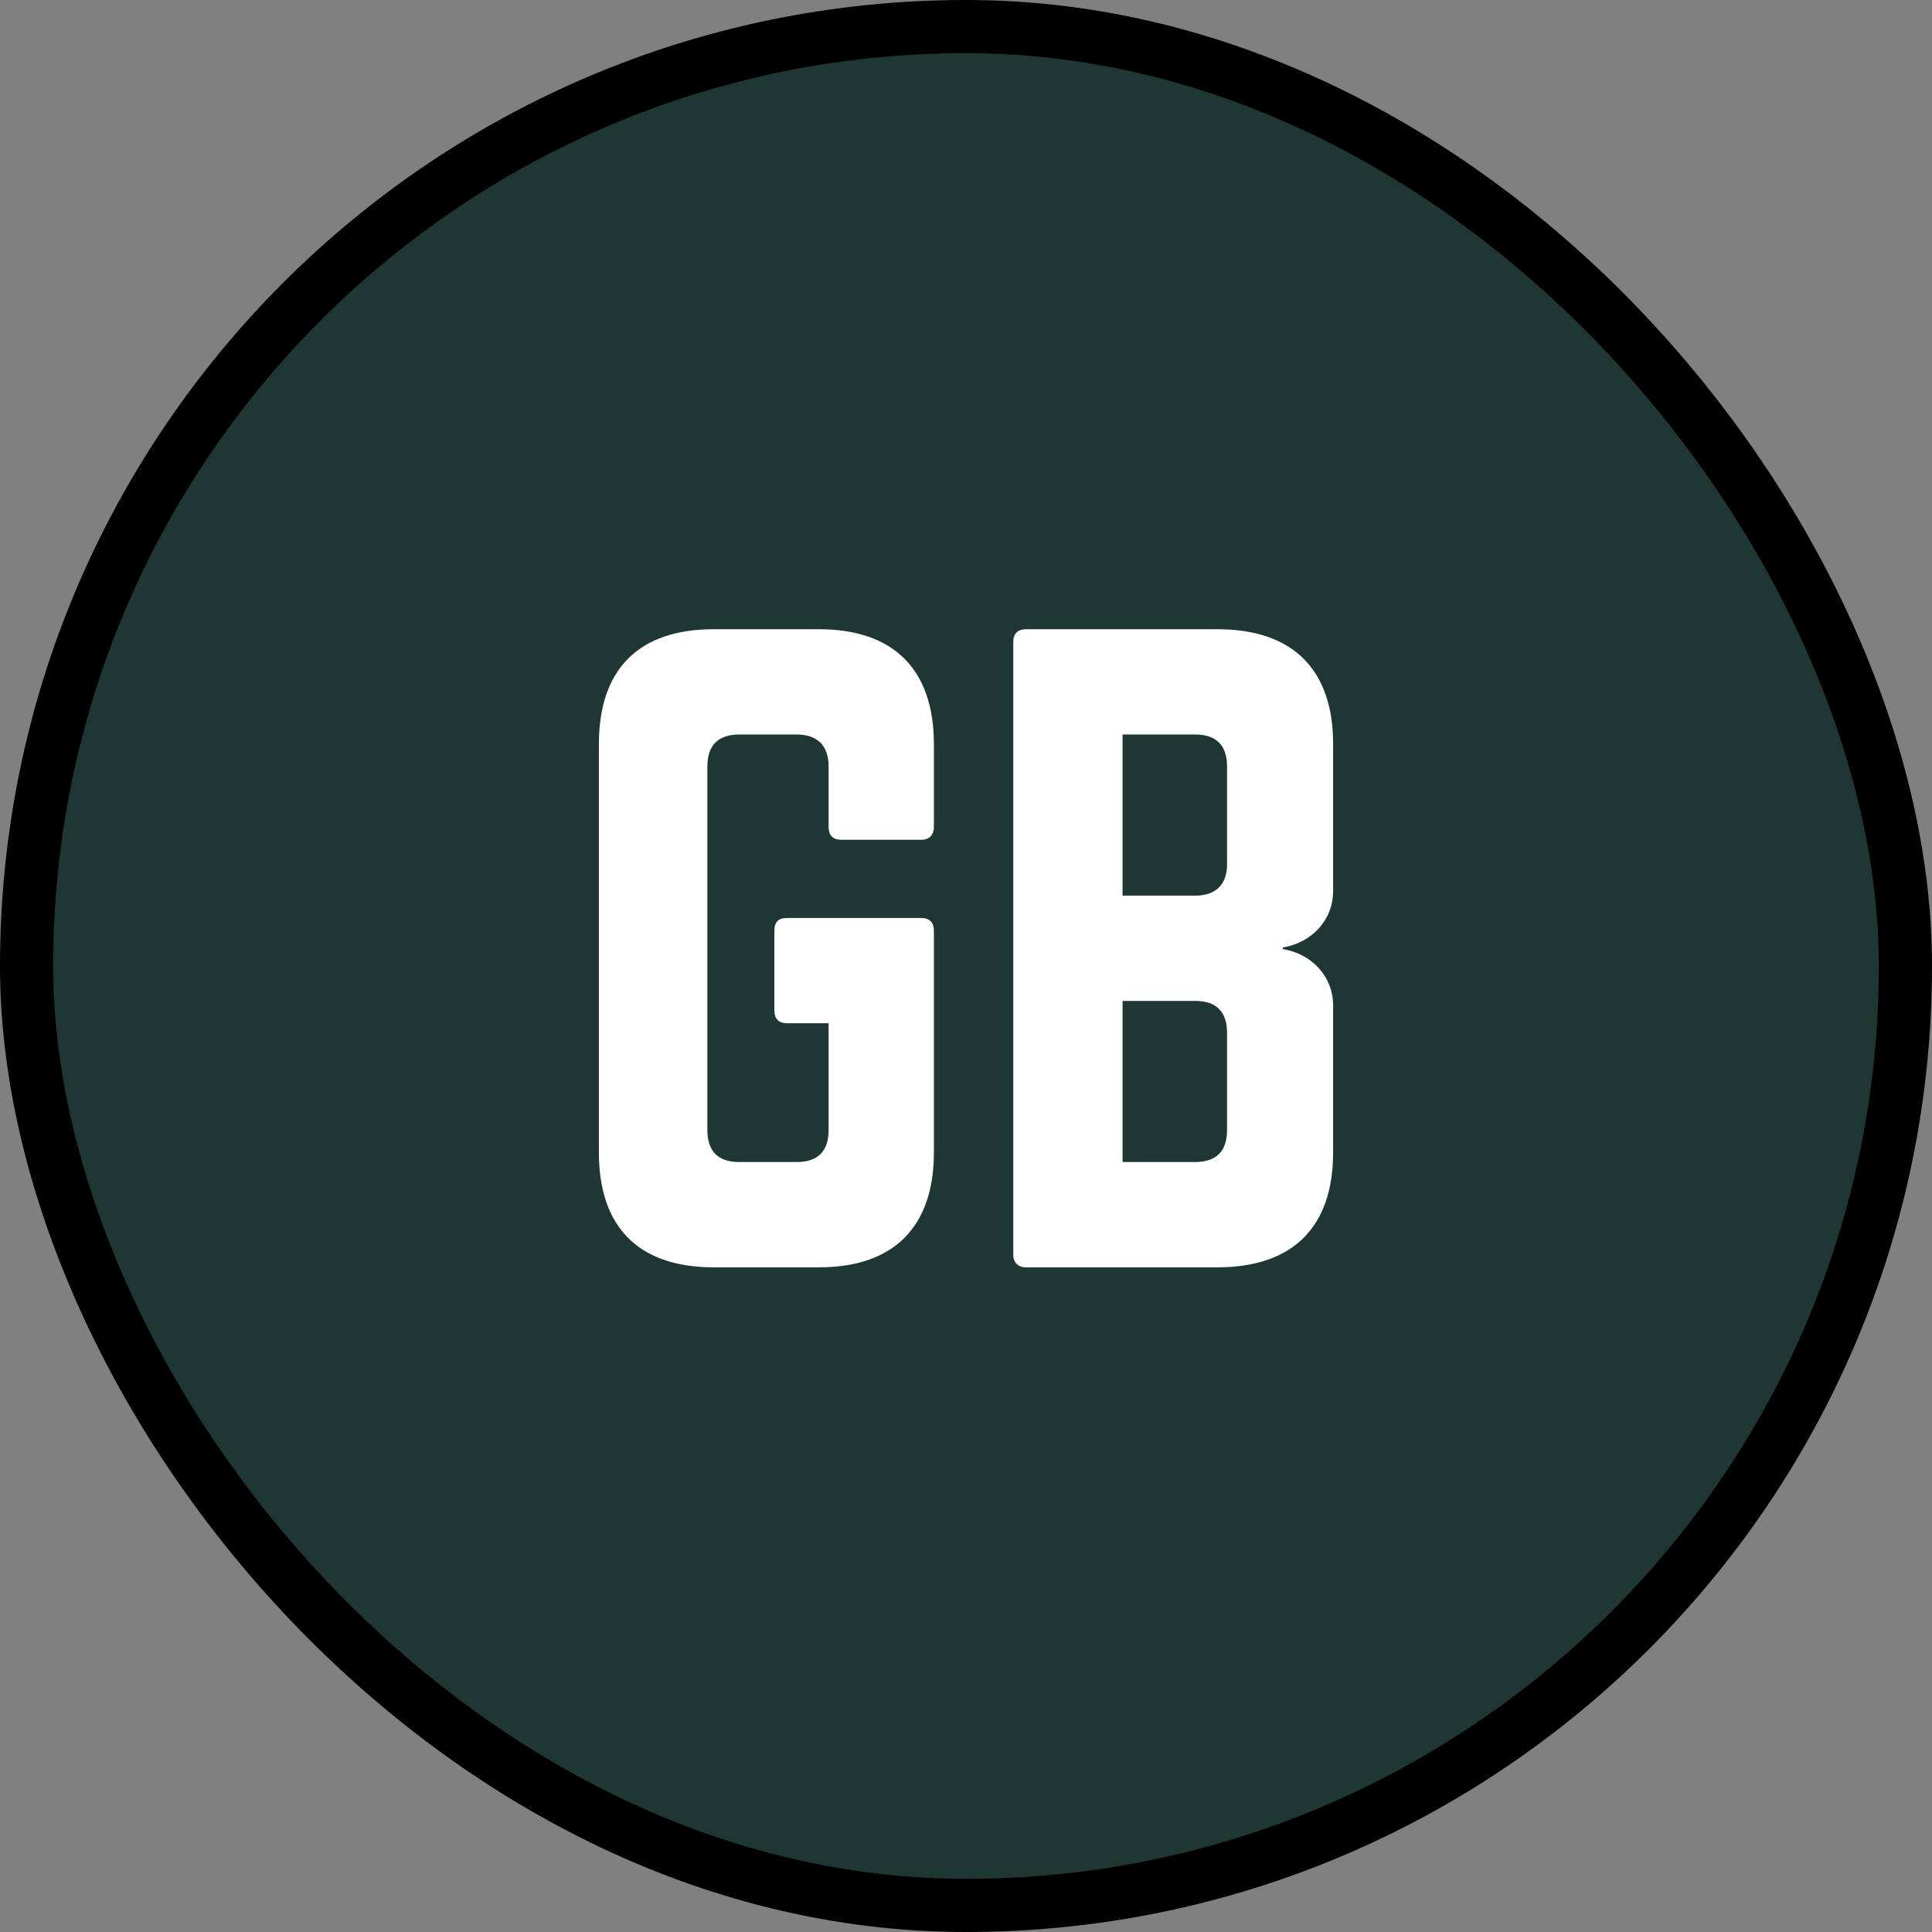
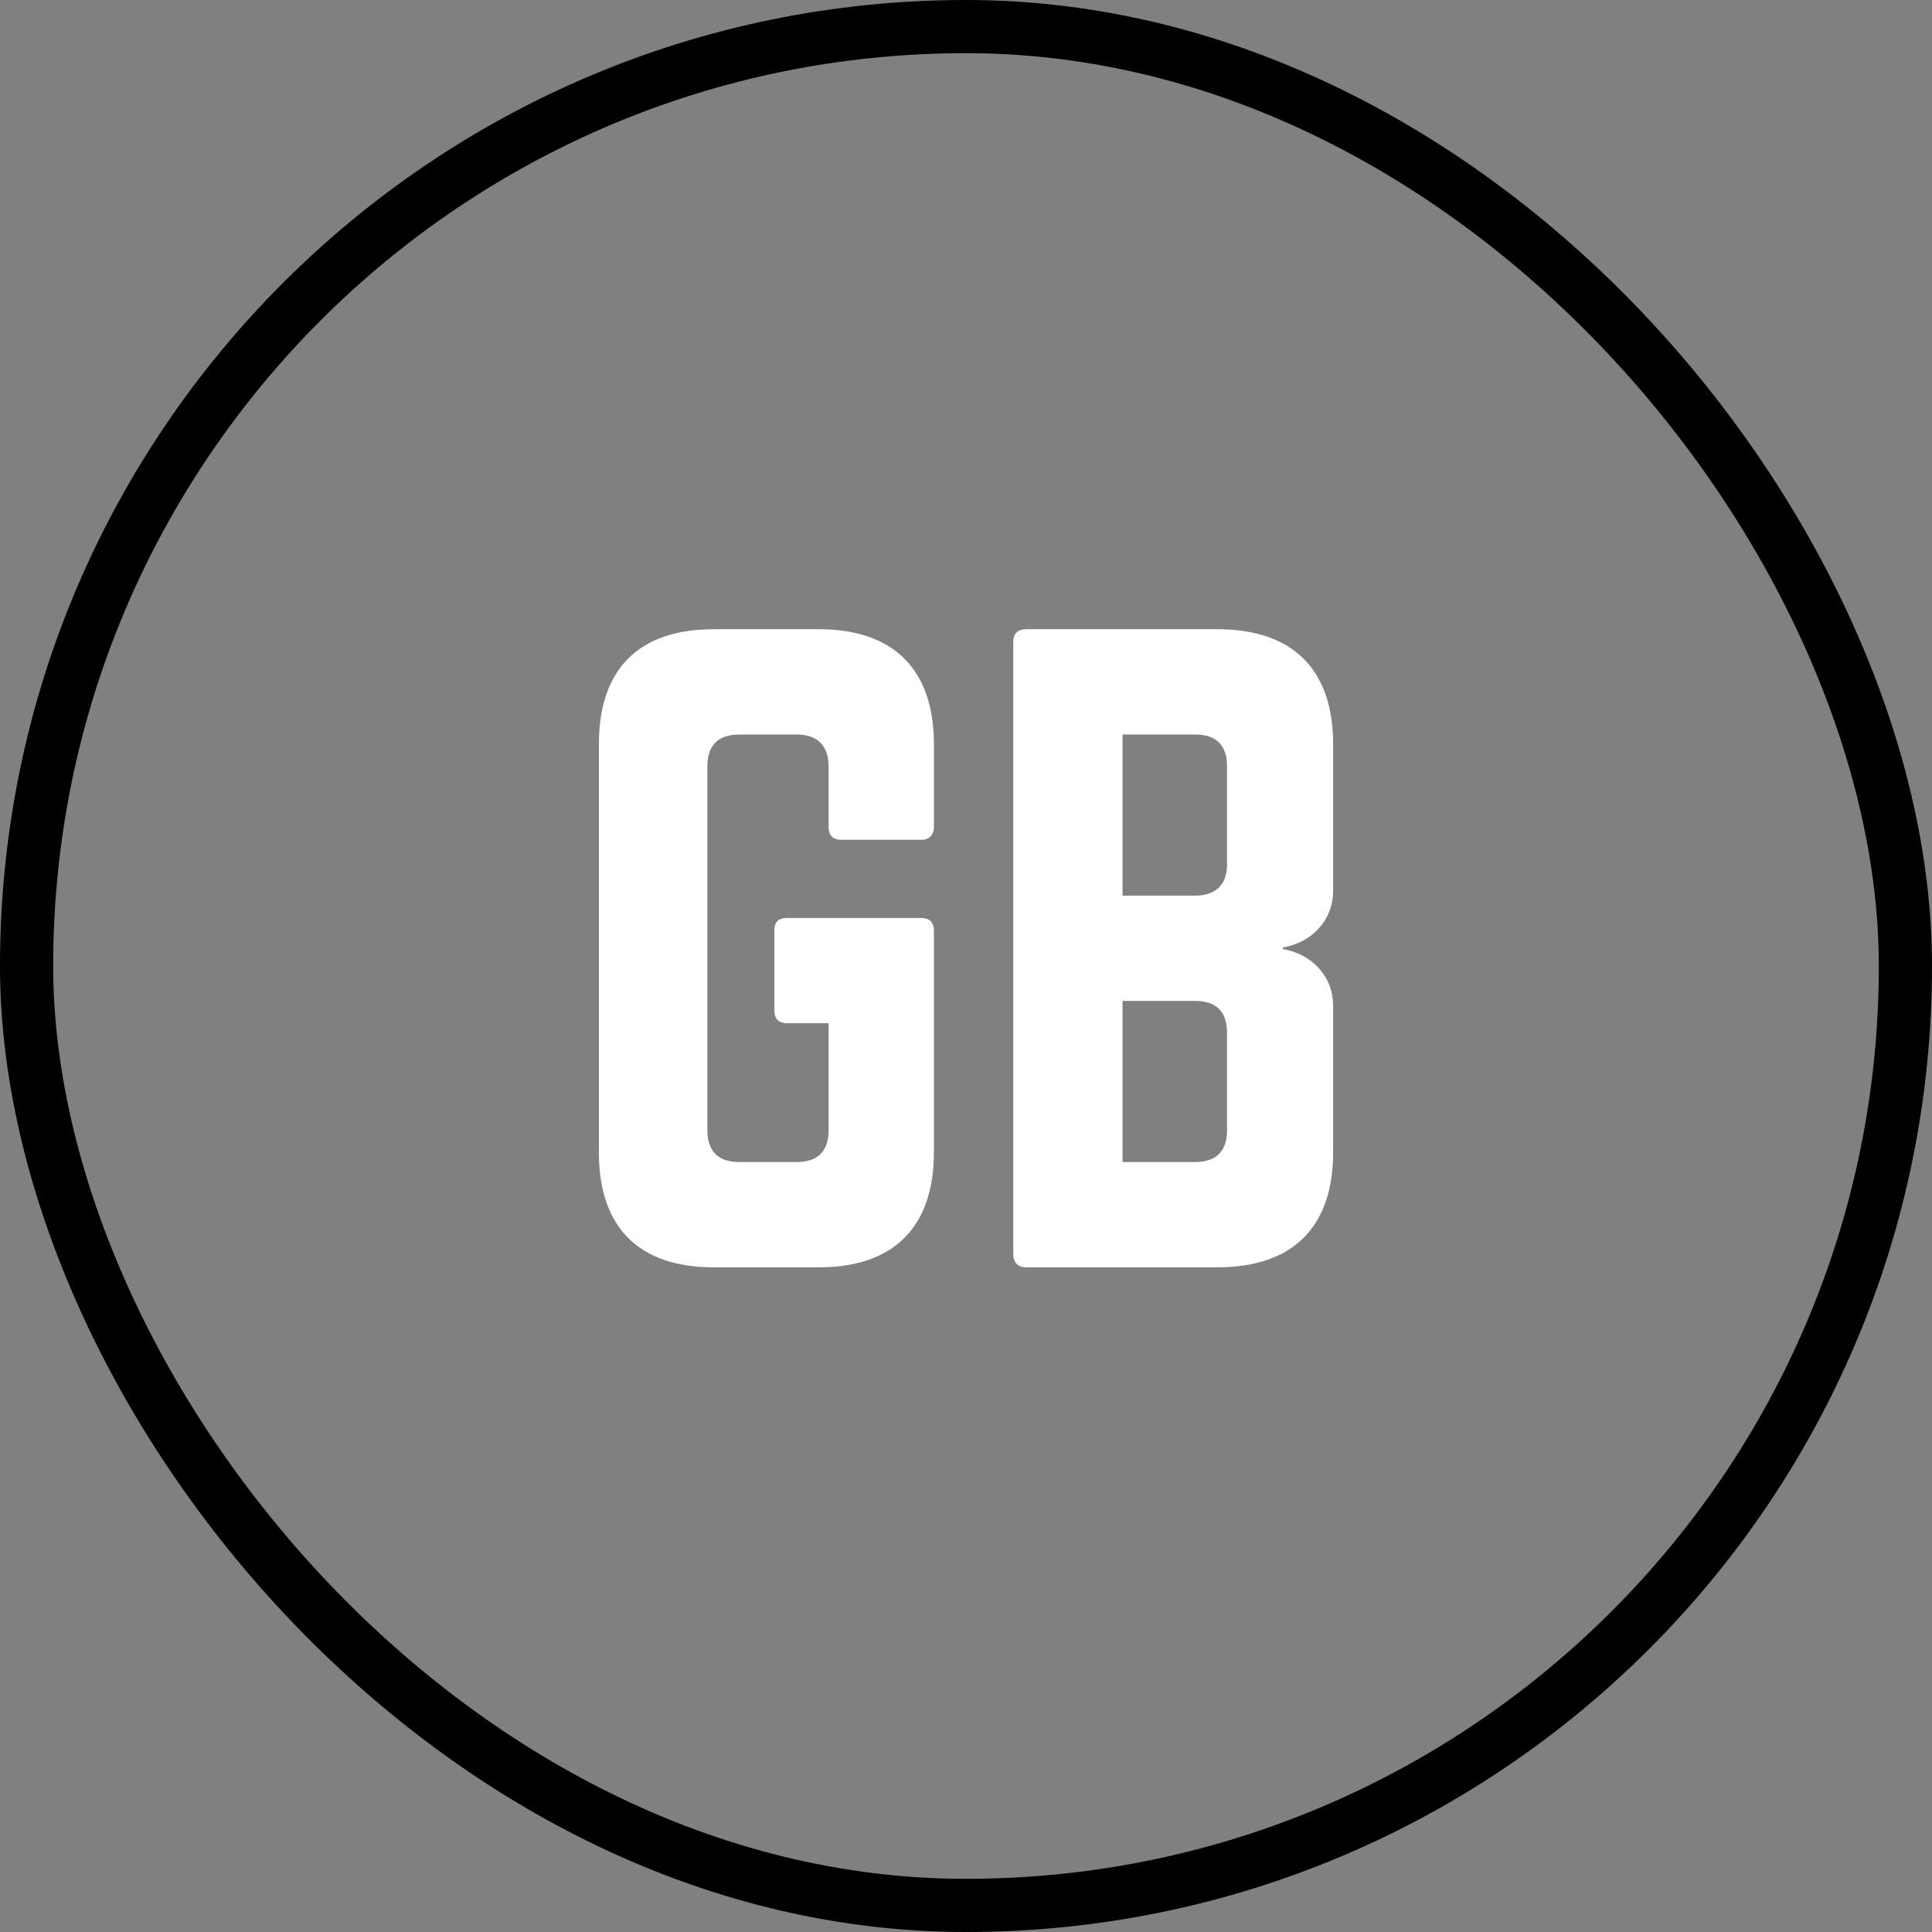
<svg xmlns="http://www.w3.org/2000/svg" width="218" height="218" fill="none" viewBox="0 0 218 218">
  <rect x="0" y="0" width="218" height="218" fill="#808080" stroke="none" />
-   <rect width="212" height="212" x="3" y="3" fill="#1F3732" rx="106" />
  <rect width="212" height="212" x="3" y="3" stroke="#000" stroke-width="6" rx="106" />
  <path fill="#fff" d="M67.577 130.04V83.96C67.577 75.5 72.077 71 80.537 71H92.417C100.787 71 105.377 75.5 105.377 83.96V93.32C105.377 94.22 104.837 94.76 103.937 94.76H94.937C93.947 94.76 93.497 94.22 93.497 93.32V86.48C93.497 84.14 92.237 82.88 89.897 82.88H83.417C80.987 82.88 79.817 84.14 79.817 86.48V127.52C79.817 129.95 81.077 131.12 83.417 131.12H89.897C92.237 131.12 93.497 129.95 93.497 127.52V115.46H88.817C87.827 115.46 87.377 114.92 87.377 114.02V105.02C87.377 104.03 87.827 103.58 88.817 103.58H103.937C104.837 103.58 105.377 104.03 105.377 105.02V130.04C105.377 138.5 100.787 143 92.417 143H80.537C72.077 143 67.577 138.5 67.577 130.04ZM150.425 83.96V100.52C150.425 103.85 147.995 106.37 144.755 106.91V107.09C147.995 107.63 150.425 110.15 150.425 113.48V130.04C150.425 138.5 145.835 143 137.375 143H115.775C114.875 143 114.335 142.46 114.335 141.56V72.44C114.335 71.45 114.875 71 115.775 71H137.375C145.835 71 150.425 75.5 150.425 83.96ZM138.455 97.55V86.48C138.455 84.14 137.285 82.88 134.855 82.88H126.665V101.06H134.855C137.195 101.06 138.455 99.8 138.455 97.55ZM138.455 127.52V116.54C138.455 114.2 137.285 112.94 134.855 112.94H126.665V131.12H134.855C137.195 131.12 138.455 129.95 138.455 127.52Z" />
</svg>